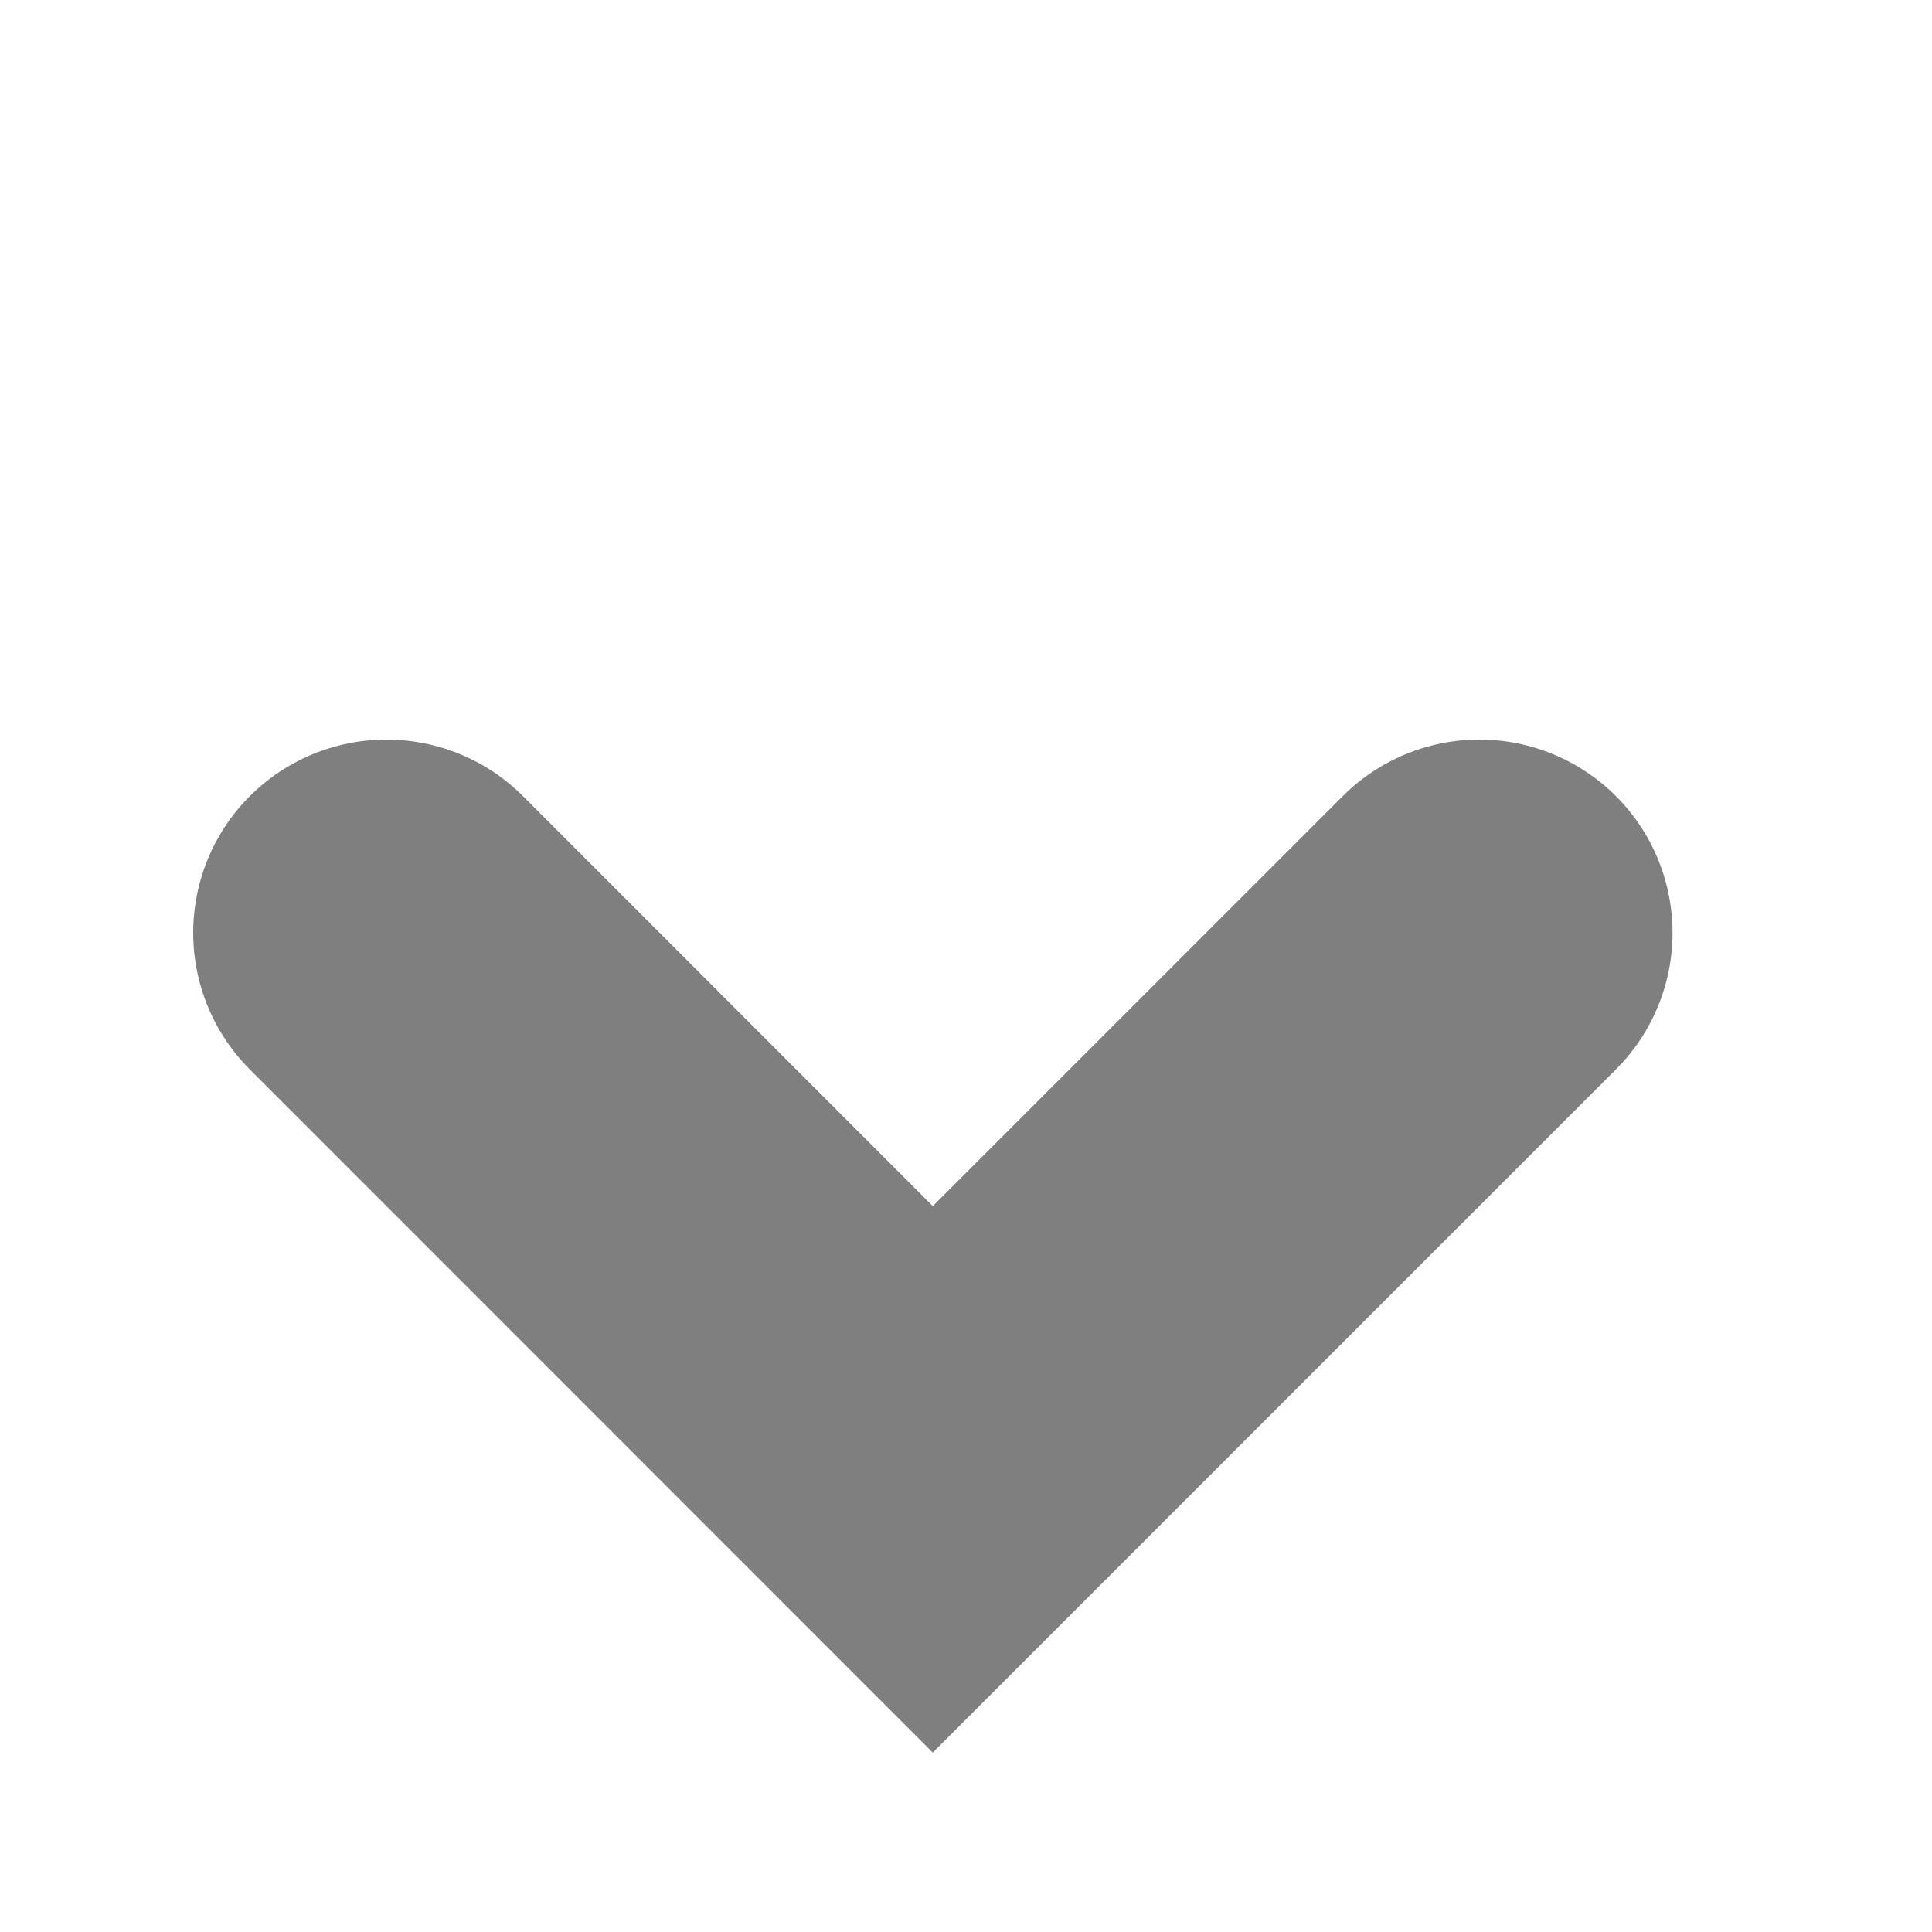
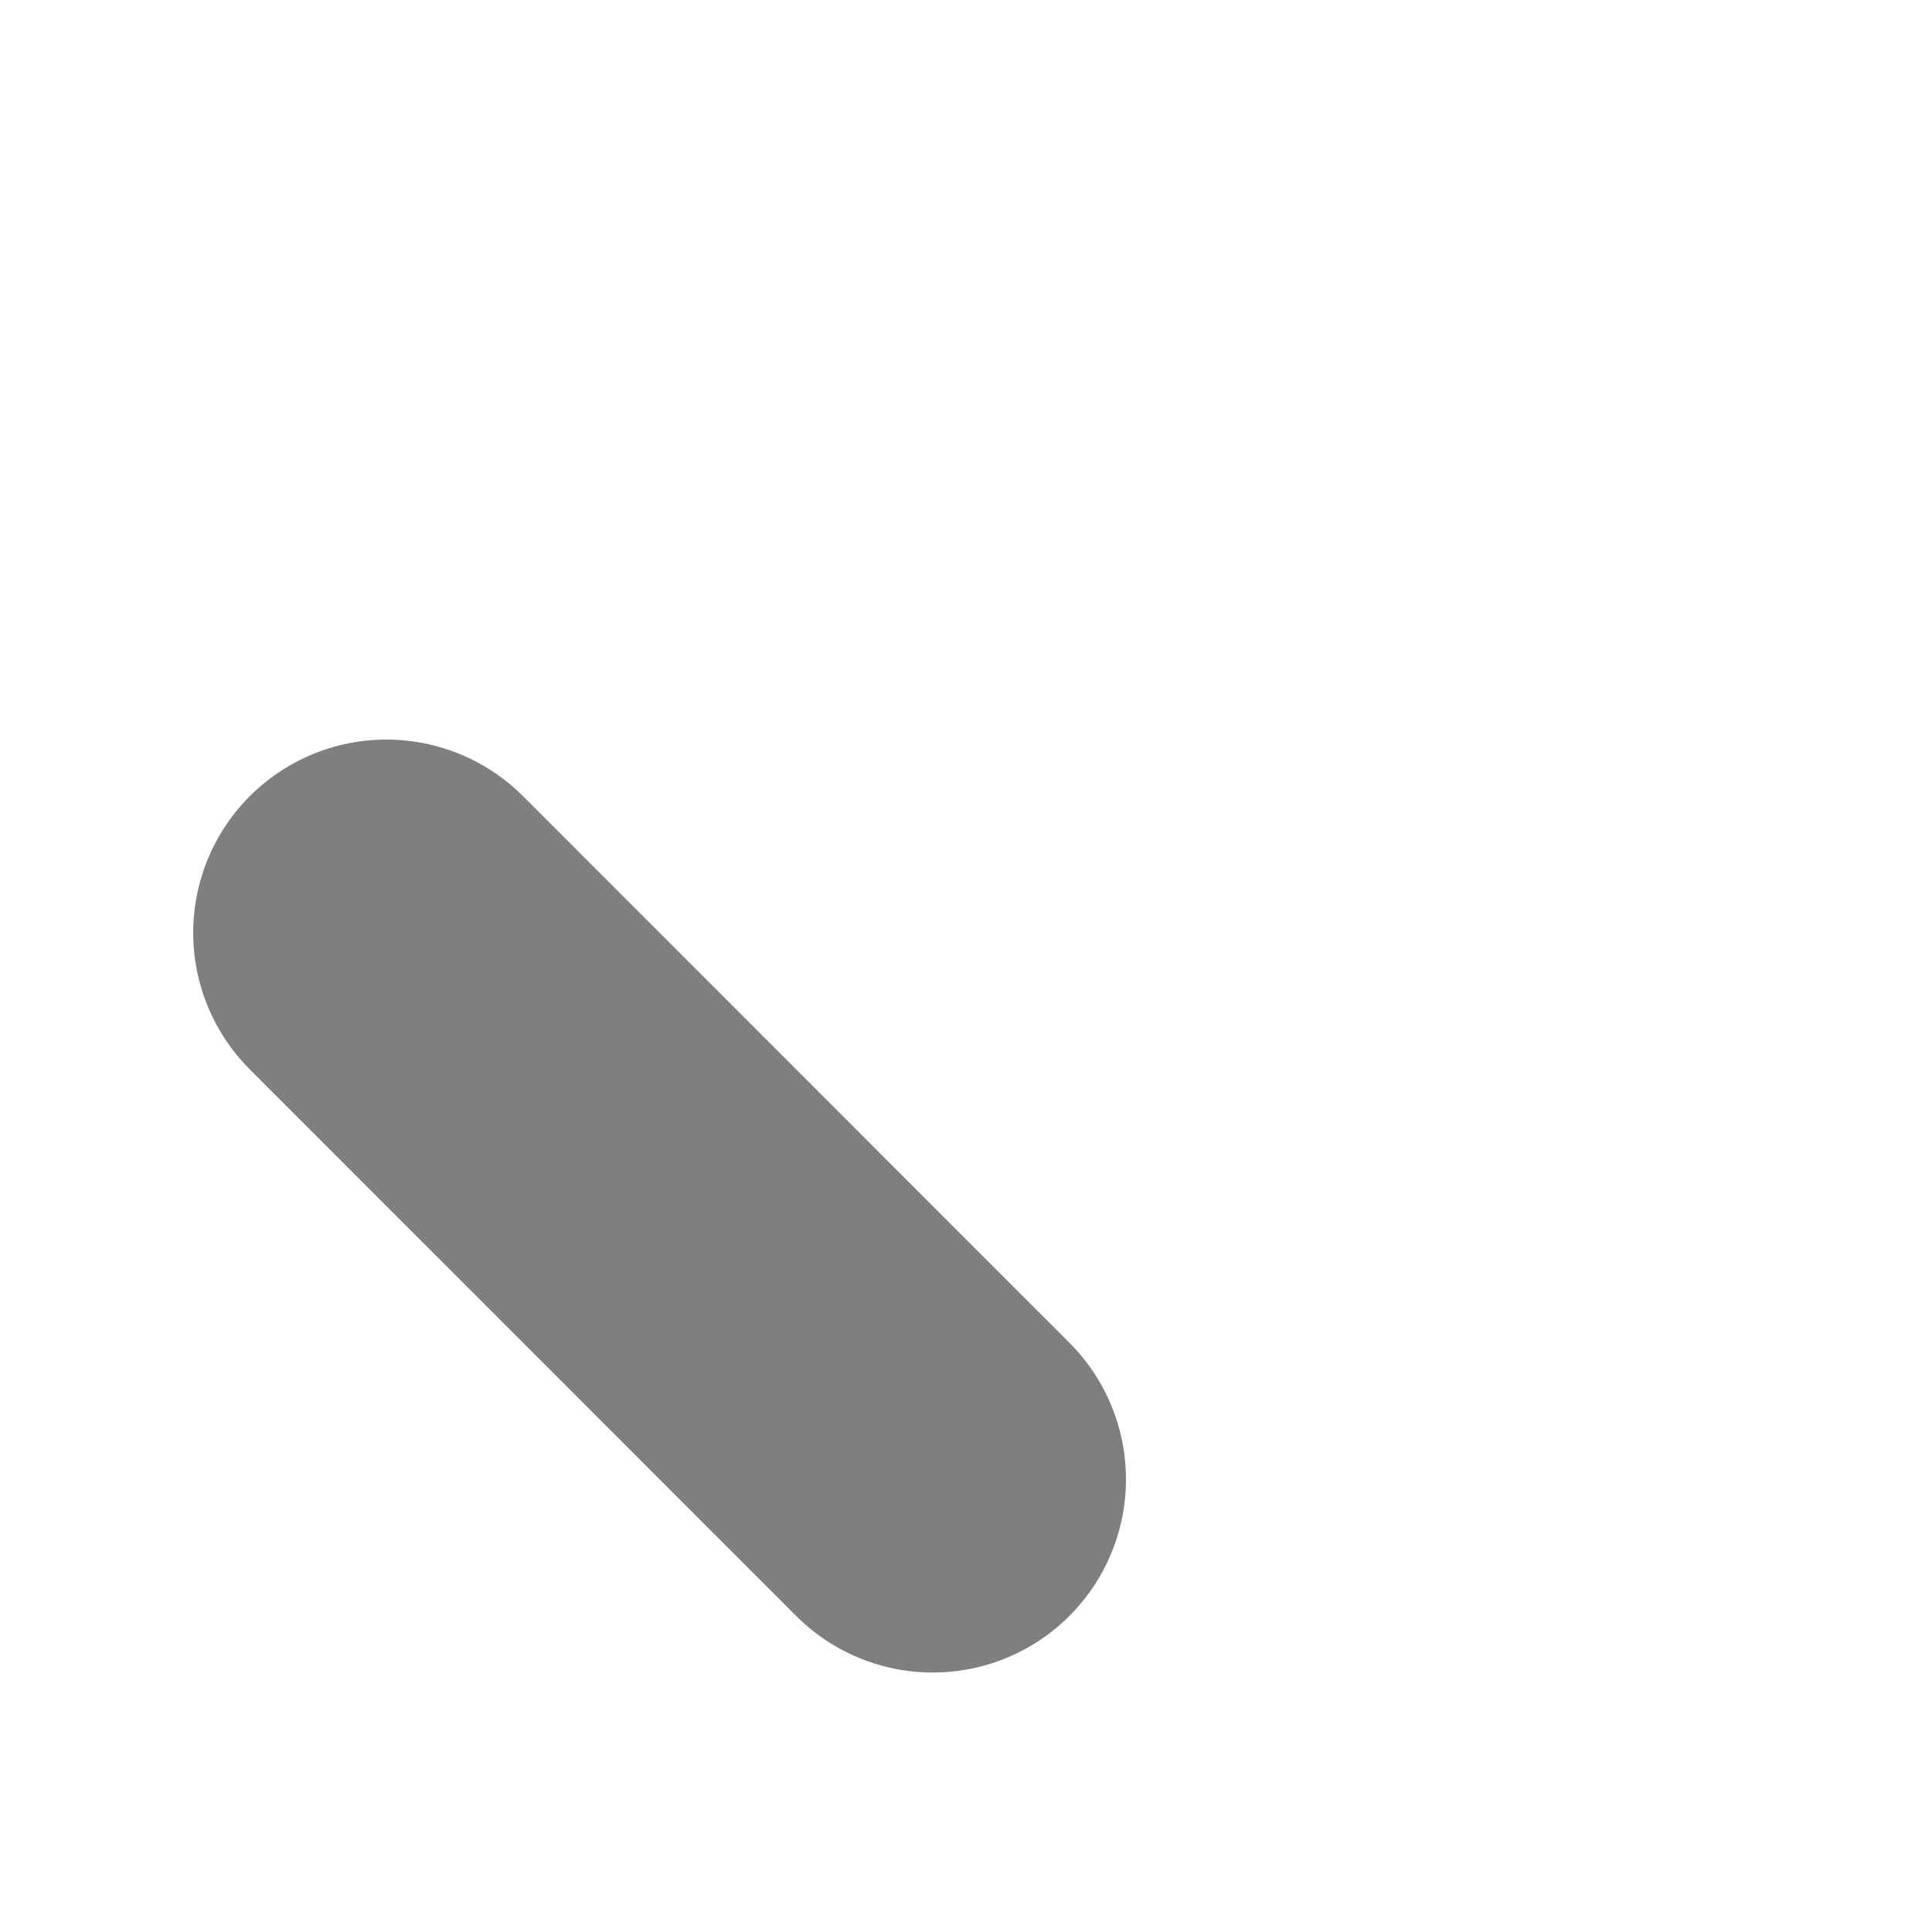
<svg xmlns="http://www.w3.org/2000/svg" width="10" height="10" viewBox="0 0 10 10" fill="none">
-   <path opacity="0.5" d="M2 4.828L4.828 7.657L7.657 4.828" stroke="black" stroke-width="2" stroke-linecap="round" />
+   <path opacity="0.5" d="M2 4.828L4.828 7.657" stroke="black" stroke-width="2" stroke-linecap="round" />
</svg>